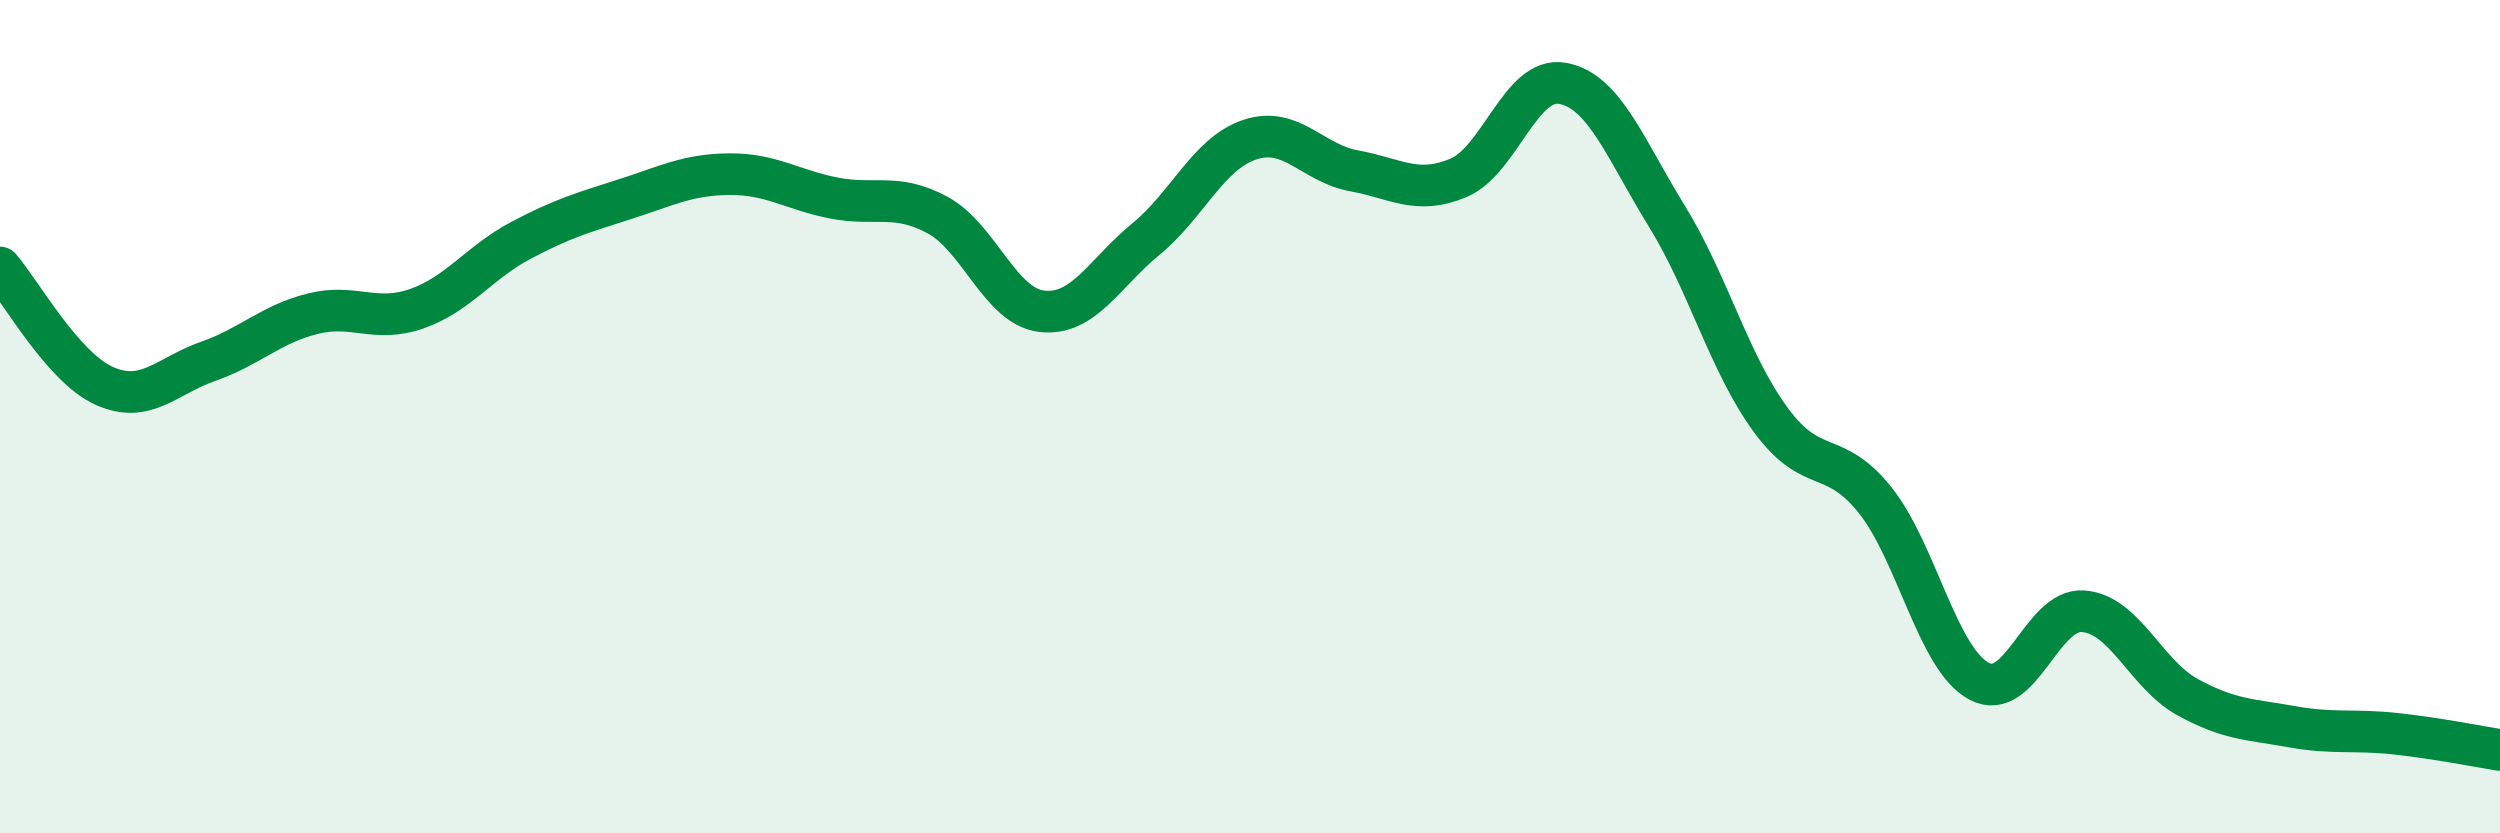
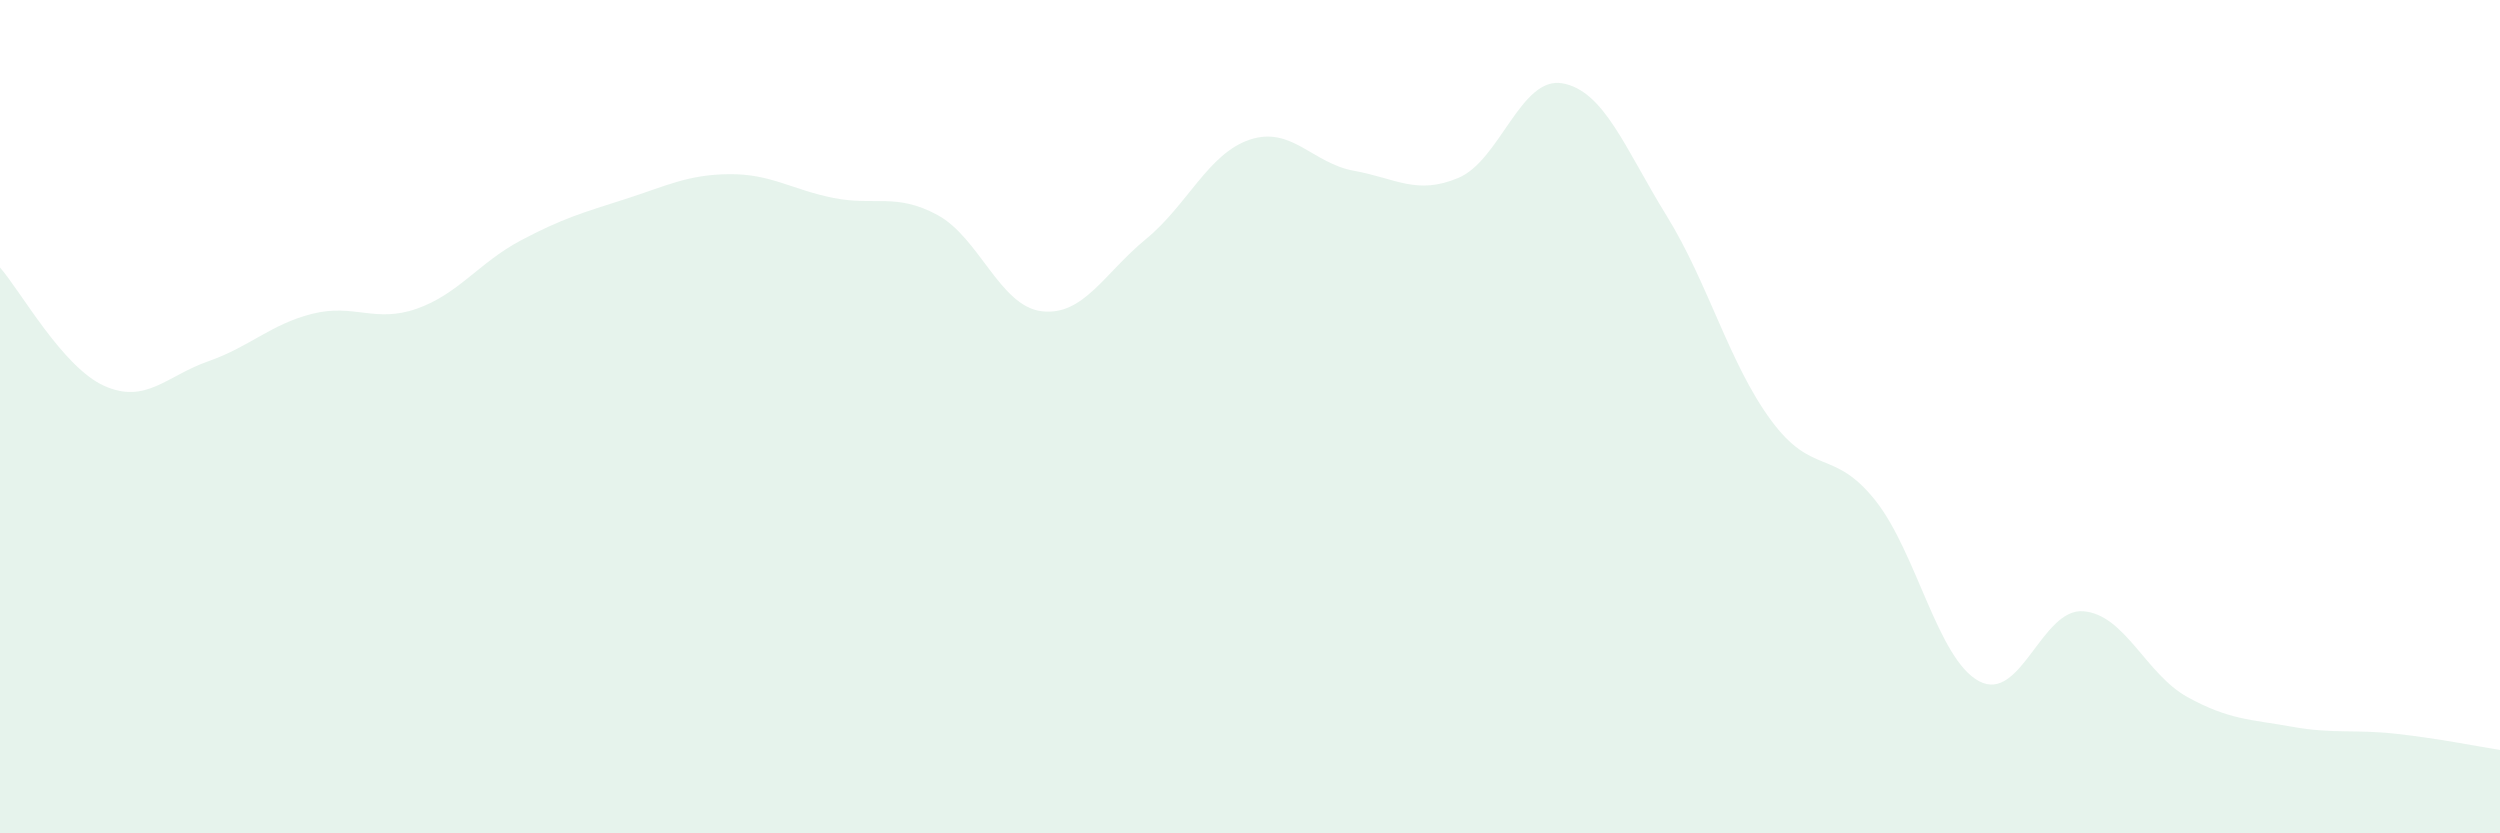
<svg xmlns="http://www.w3.org/2000/svg" width="60" height="20" viewBox="0 0 60 20">
  <path d="M 0,6.42 C 0.5,6.99 1.5,8.81 2.5,9.26 C 3.5,9.71 4,9.02 5,8.67 C 6,8.32 6.5,7.78 7.5,7.53 C 8.5,7.28 9,7.76 10,7.41 C 11,7.06 11.5,6.3 12.5,5.77 C 13.5,5.24 14,5.1 15,4.78 C 16,4.46 16.5,4.19 17.5,4.18 C 18.5,4.17 19,4.55 20,4.75 C 21,4.95 21.5,4.62 22.5,5.16 C 23.5,5.7 24,7.35 25,7.47 C 26,7.59 26.5,6.56 27.5,5.74 C 28.5,4.92 29,3.68 30,3.35 C 31,3.02 31.5,3.92 32.5,4.1 C 33.5,4.28 34,4.69 35,4.27 C 36,3.85 36.5,1.82 37.5,2 C 38.5,2.18 39,3.56 40,5.18 C 41,6.8 41.5,8.72 42.5,10.08 C 43.5,11.44 44,10.75 45,12 C 46,13.25 46.5,15.82 47.5,16.35 C 48.5,16.88 49,14.59 50,14.67 C 51,14.75 51.5,16.18 52.5,16.73 C 53.5,17.28 54,17.26 55,17.44 C 56,17.62 56.5,17.5 57.5,17.61 C 58.5,17.72 59.5,17.92 60,18L60 20L0 20Z" fill="#008740" opacity="0.1" stroke-linecap="round" stroke-linejoin="round" />
-   <path d="M 0,6.42 C 0.5,6.99 1.5,8.81 2.5,9.26 C 3.5,9.71 4,9.02 5,8.67 C 6,8.32 6.5,7.78 7.5,7.53 C 8.5,7.28 9,7.76 10,7.41 C 11,7.06 11.5,6.3 12.5,5.77 C 13.5,5.24 14,5.1 15,4.78 C 16,4.46 16.5,4.19 17.5,4.18 C 18.5,4.17 19,4.55 20,4.75 C 21,4.95 21.5,4.62 22.5,5.16 C 23.5,5.7 24,7.35 25,7.47 C 26,7.59 26.5,6.56 27.5,5.74 C 28.5,4.92 29,3.68 30,3.35 C 31,3.02 31.5,3.92 32.5,4.1 C 33.5,4.28 34,4.69 35,4.27 C 36,3.85 36.5,1.82 37.5,2 C 38.5,2.18 39,3.56 40,5.18 C 41,6.8 41.5,8.72 42.5,10.08 C 43.5,11.44 44,10.75 45,12 C 46,13.25 46.5,15.82 47.5,16.35 C 48.5,16.88 49,14.59 50,14.67 C 51,14.75 51.5,16.18 52.5,16.73 C 53.5,17.28 54,17.26 55,17.44 C 56,17.62 56.5,17.5 57.5,17.61 C 58.5,17.72 59.5,17.92 60,18" stroke="#008740" stroke-width="1" fill="none" stroke-linecap="round" stroke-linejoin="round" />
</svg>